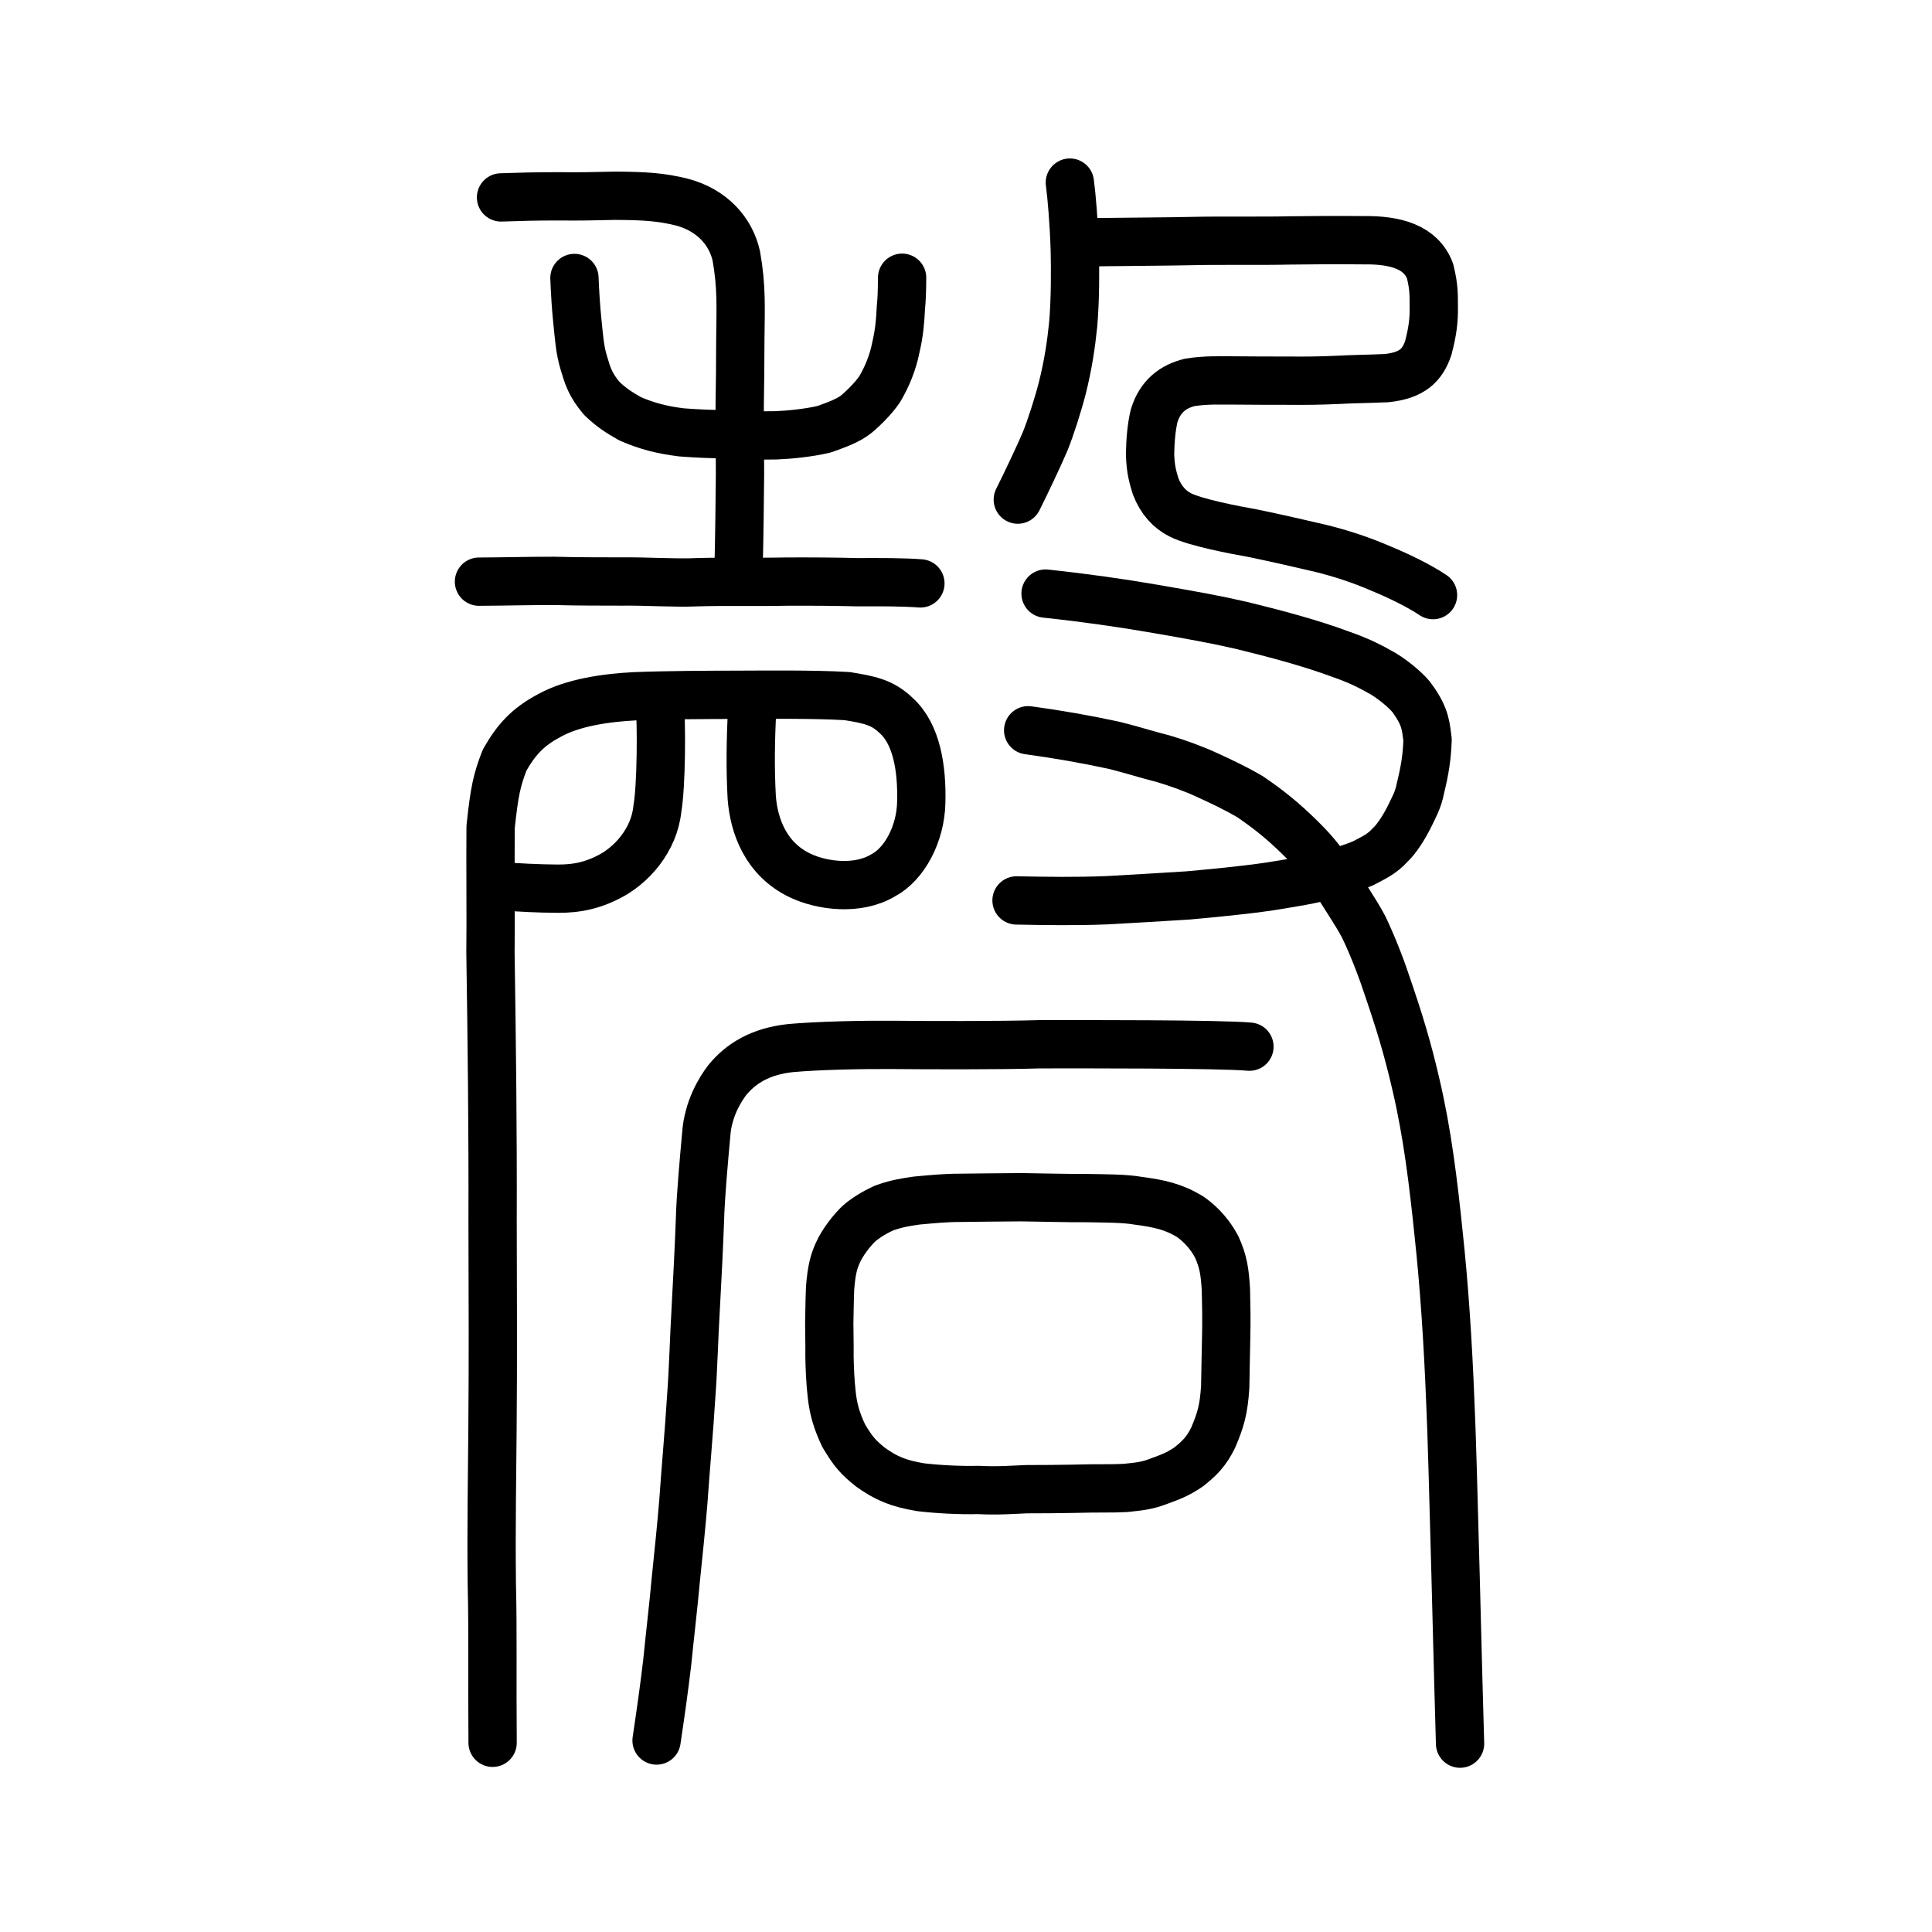
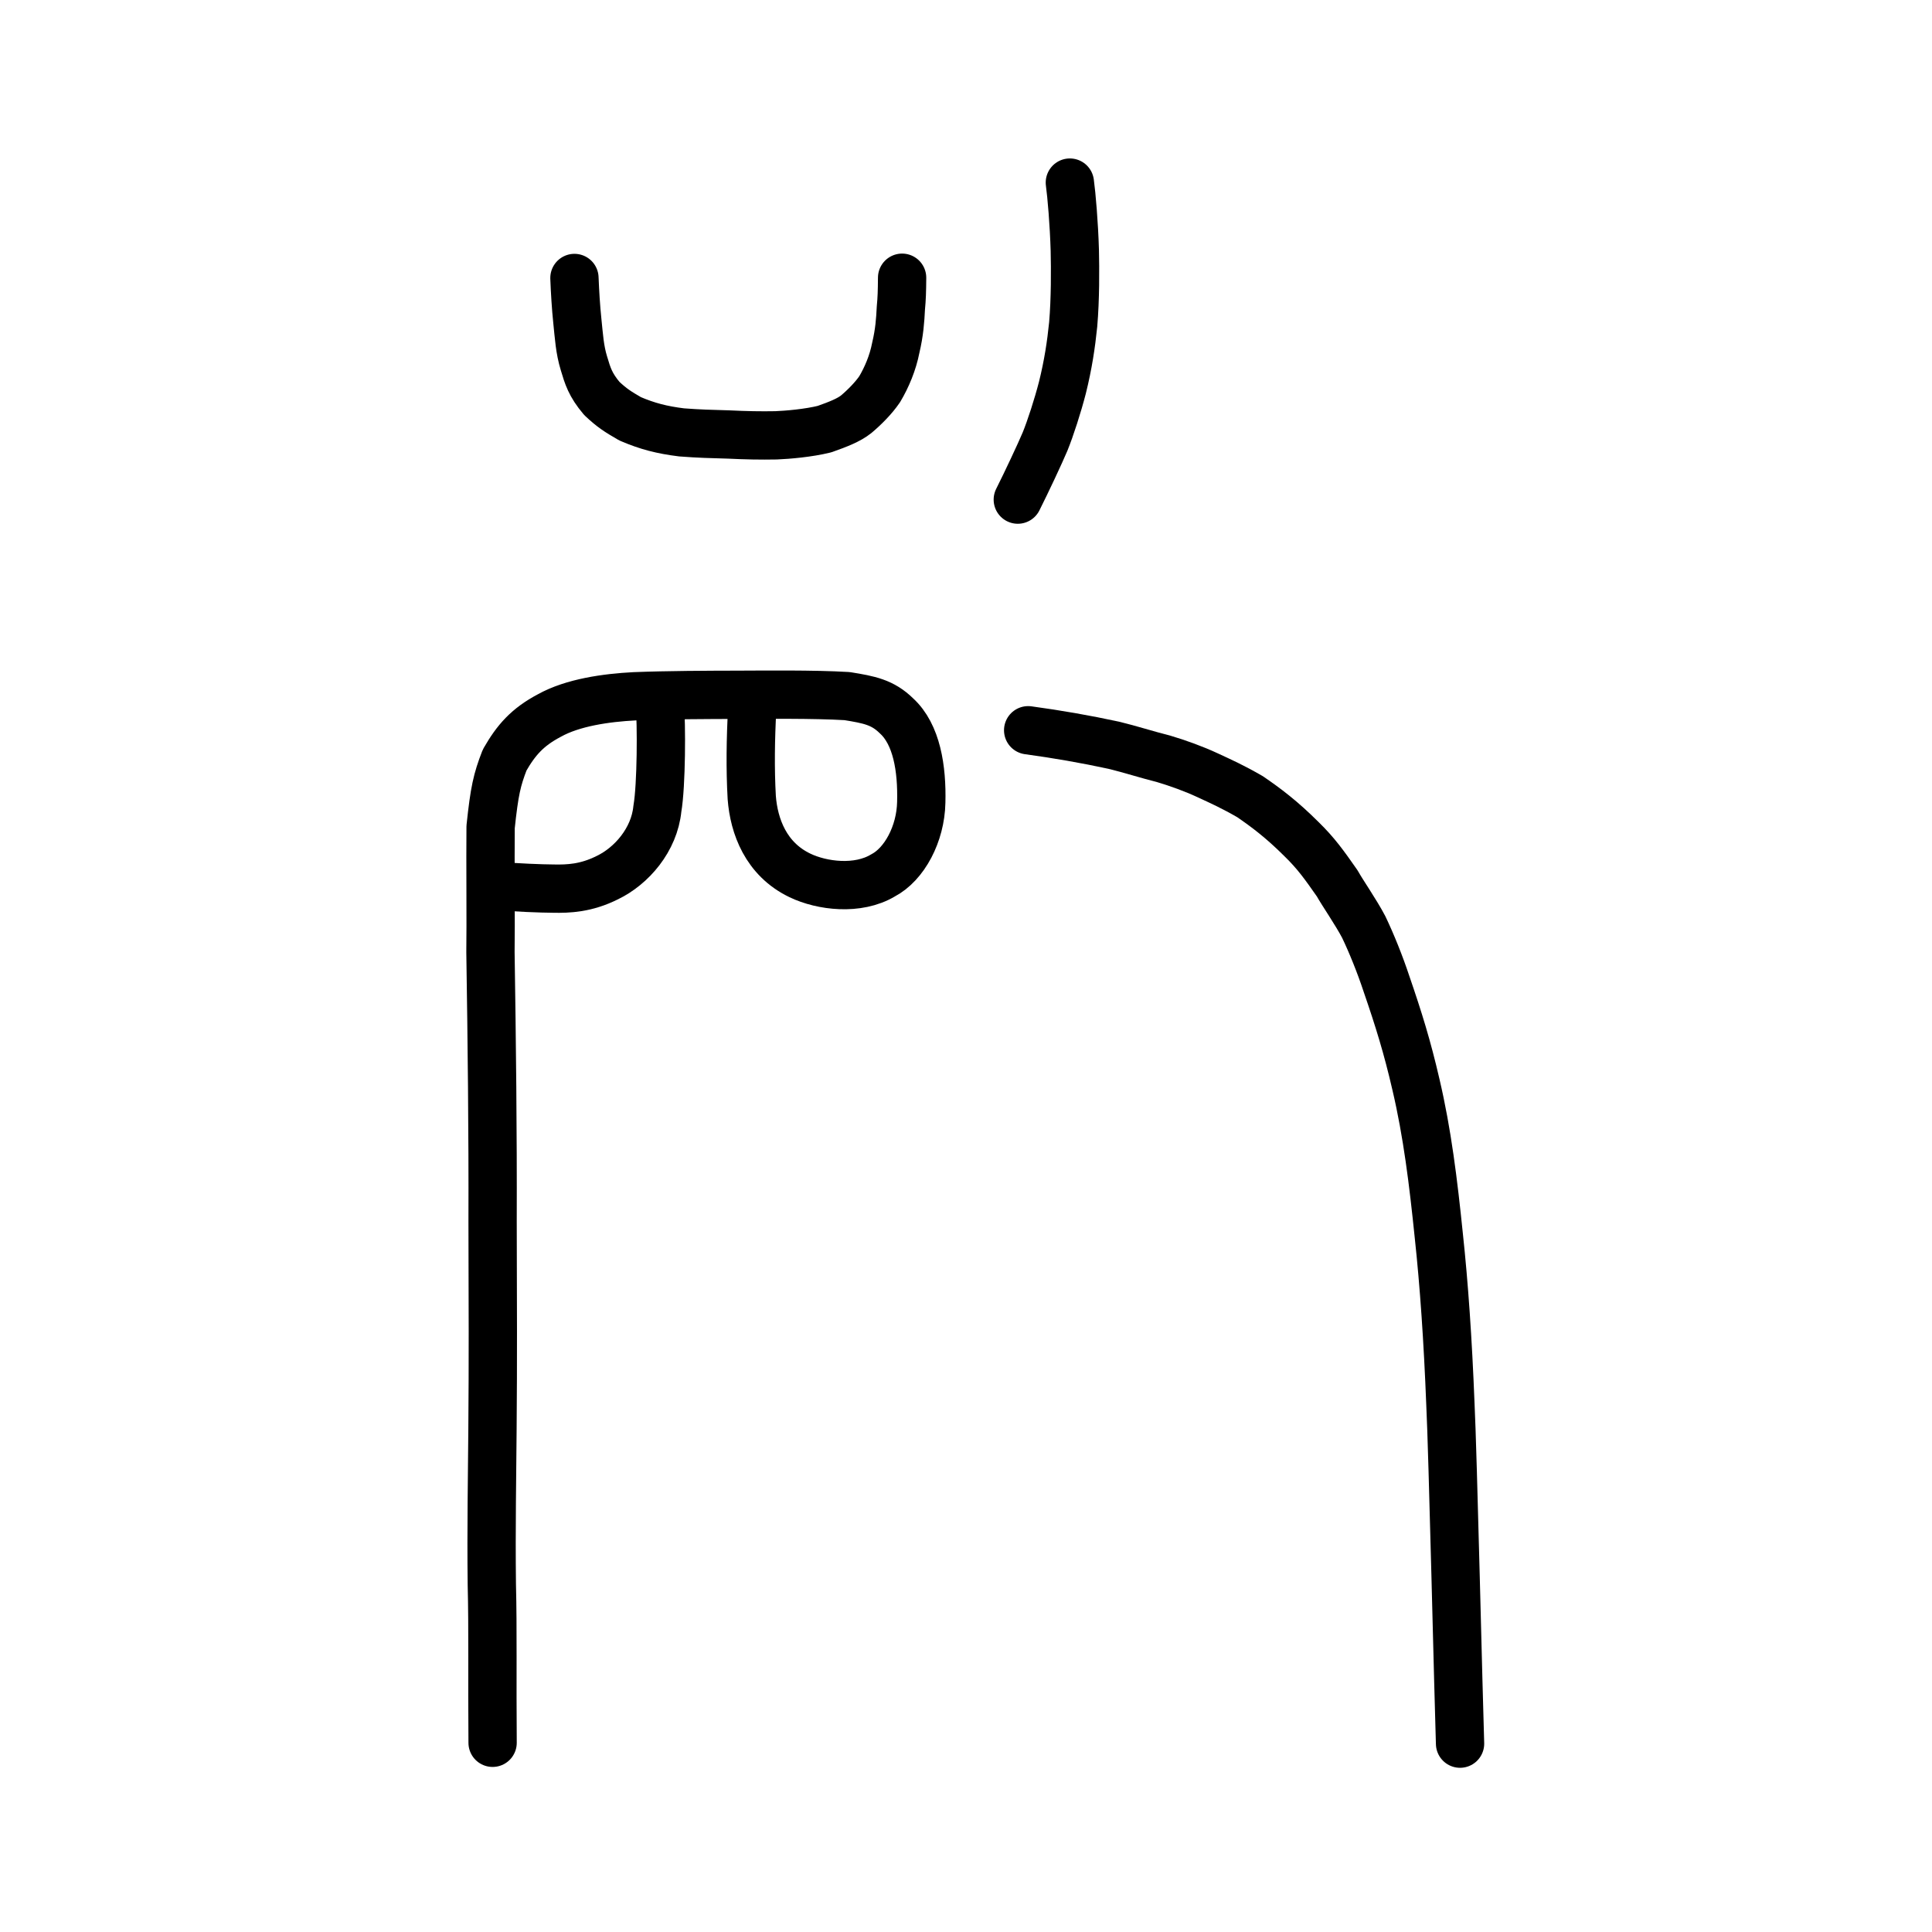
<svg xmlns="http://www.w3.org/2000/svg" xmlns:ns1="http://www.inkscape.org/namespaces/inkscape" xmlns:ns2="http://sodipodi.sourceforge.net/DTD/sodipodi-0.dtd" width="200px" height="200px" viewBox="0 0 200 200" version="1.1" id="SVGRoot" ns1:version="0.92.3 (2405546, 2018-03-11)" ns2:docname="78ecss.svg">
  <ns2:namedview id="base" pagecolor="#ffffff" bordercolor="#666666" borderopacity="1.0" ns1:pageopacity="0.0" ns1:pageshadow="2" ns1:zoom="4" ns1:cx="103.57751" ns1:cy="48.795666" ns1:document-units="px" ns1:current-layer="layer1" showgrid="true" ns1:window-width="1194" ns1:window-height="791" ns1:window-x="440" ns1:window-y="211" ns1:window-maximized="0" showguides="false" ns1:snap-global="false">
    <ns1:grid type="xygrid" id="grid6085" />
  </ns2:namedview>
  <defs id="defs5523" />
  <g id="layer1" ns1:groupmode="layer" ns1:label="レイヤー 1">
-     <path style="opacity:1;vector-effect:none;fill:none;fill-opacity:1;stroke:#000000;stroke-width:5;stroke-linecap:round;stroke-linejoin:round;stroke-miterlimit:4;stroke-dasharray:none;stroke-dashoffset:0;stroke-opacity:1" d="m 108.236,61.448 c 4.245,0.456 7.695,0.957 10.989,1.519 4.249,0.729 6.666,1.169 9.258,1.766 3.51,0.856 7.192,1.826 10.449,3.045 1.862,0.652 3.005,1.252 4.311,1.999 1.295,0.802 2.641,1.998 3.031,2.628 1.345,1.876 1.33,2.892 1.508,4.174 -0.066,1.847 -0.286,3.159 -0.738,5.016 -0.233,1.254 -0.713,2.036 -1.229,3.115 -0.446,0.87 -1.211,2.123 -1.899,2.751 -0.873,0.971 -1.719,1.326 -2.829,1.917 -0.883,0.374 -1.778,0.639 -3.097,1.079 -2.162,0.635 -4.459,0.963 -6.578,1.311 -2.865,0.417 -5.836,0.687 -8.388,0.923 -2.825,0.17 -5.777,0.365 -8.398,0.499 -3.187,0.13 -6.333,0.082 -9.394,0.022" id="path824" ns1:connector-curvature="0" ns2:nodetypes="cccccccccccccccc" />
    <path style="opacity:1;vector-effect:none;fill:none;fill-opacity:1;stroke:#000000;stroke-width:5;stroke-linecap:round;stroke-linejoin:round;stroke-miterlimit:4;stroke-dasharray:none;stroke-dashoffset:0;stroke-opacity:1" d="m 106.435,75.596 c 2.994,0.407 5.906,0.913 8.888,1.558 1.609,0.388 3.495,0.993 5.098,1.391 1.533,0.454 3.181,1.054 4.561,1.696 1.478,0.687 2.545,1.154 4.419,2.231 1.656,1.135 3.272,2.342 5.331,4.396 1.498,1.462 2.334,2.629 3.701,4.587 0.513,0.934 1.938,2.978 2.742,4.513 0.797,1.665 1.685,3.857 2.353,5.882 1.265,3.676 2.156,6.542 3.048,10.413 1.183,5.038 1.801,10.115 2.371,15.68 0.534,4.963 0.938,10.754 1.198,17.414 0.243,4.748 0.855,30.971 0.999,35.145" id="path828" ns1:connector-curvature="0" ns2:nodetypes="ccccccccccccc" />
-     <path style="opacity:1;vector-effect:none;fill:none;fill-opacity:1;stroke:#000000;stroke-width:5;stroke-linecap:round;stroke-linejoin:round;stroke-miterlimit:4;stroke-dasharray:none;stroke-dashoffset:0;stroke-opacity:1" d="m 148.346,61.606 c -1.453,-0.97 -3.522,-1.978 -5.329,-2.724 -2.188,-0.953 -4.264,-1.611 -6.243,-2.102 -2.242,-0.519 -4.195,-0.983 -7.166,-1.599 -1.673,-0.292 -5.906,-1.088 -7.452,-1.895 -1.066,-0.541 -1.978,-1.505 -2.528,-2.953 -0.294,-0.964 -0.529,-1.752 -0.574,-3.321 0.027,-1.428 0.138,-2.782 0.423,-3.973 0.634,-2.062 2.006,-3.036 3.678,-3.452 1.759,-0.28 3.129,-0.19 4.204,-0.206 1.623,0.016 4.392,0.03 6.339,0.027 1.327,0.015 2.996,-6.36e-4 4.779,-0.084 1.683,-0.09 3.019,-0.092 5.061,-0.18 2.711,-0.288 3.722,-1.383 4.312,-3.109 0.448,-1.705 0.603,-2.883 0.574,-4.279 -0.023,-1.007 0.078,-1.84 -0.386,-3.699 -0.935,-2.49 -3.586,-3.231 -6.833,-3.187 -2.561,-0.032 -5.764,-0.009 -7.861,0.022 -2.305,0.062 -7.433,-0.004 -9.748,0.057 -2.286,0.058 -8.682,0.096 -11.271,0.133" id="path6087-1-98" ns1:connector-curvature="0" ns2:nodetypes="cccccccccccccccccccc" />
    <path style="opacity:1;vector-effect:none;fill:none;fill-opacity:1;stroke:#000000;stroke-width:5;stroke-linecap:round;stroke-linejoin:round;stroke-miterlimit:4;stroke-dasharray:none;stroke-dashoffset:0;stroke-opacity:1" d="m 105.362,51.72 c 0.908,-1.809 2.279,-4.722 2.822,-6.01 0.568,-1.398 1.314,-3.708 1.798,-5.586 0.59,-2.376 0.902,-4.449 1.113,-6.531 0.227,-2.623 0.213,-5.742 0.168,-7.673 -0.081,-2.78 -0.332,-5.708 -0.512,-7.018" id="path6166" ns1:connector-curvature="0" ns2:nodetypes="cccccc" />
-     <path style="opacity:1;vector-effect:none;fill:none;fill-opacity:1;stroke:#000000;stroke-width:5;stroke-linecap:round;stroke-linejoin:miter;stroke-miterlimit:4;stroke-dasharray:none;stroke-dashoffset:0;stroke-opacity:1" d="m 76.468,58.339 c 0.073,-3.059 0.105,-6.118 0.136,-9.177 0.002,-3.433 -0.054,-4.827 -0.028,-7.413 0.041,-2.233 0.049,-3.711 0.062,-6.602 0.03,-3.27 0.159,-5.452 -0.418,-8.665 -0.566,-2.509 -2.465,-4.734 -5.672,-5.57 -2.083,-0.511 -3.737,-0.634 -6.899,-0.648 -2.292,0.046 -3.251,0.088 -5.891,0.06 -2.632,0.002 -3.573,0.04 -5.892,0.112" id="path6087-7" ns1:connector-curvature="0" ns2:nodetypes="ccccccccc" />
    <path style="opacity:1;vector-effect:none;fill:none;fill-opacity:1;stroke:#000000;stroke-width:5;stroke-linecap:round;stroke-linejoin:round;stroke-miterlimit:4;stroke-dasharray:none;stroke-dashoffset:0;stroke-opacity:1" d="m 59.466,28.776 c 0.057,1.44 0.15,3.02 0.303,4.478 0.16,1.515 0.235,2.92 0.68,4.358 0.387,1.296 0.658,2.225 1.852,3.636 1.053,0.991 1.642,1.362 2.93,2.107 1.792,0.768 3.277,1.149 5.324,1.405 1.904,0.144 2.931,0.162 4.893,0.219 1.733,0.086 3.298,0.117 4.892,0.086 1.192,-0.048 3.344,-0.23 5.013,-0.643 1.407,-0.5 2.521,-0.93 3.287,-1.545 0.871,-0.733 1.803,-1.676 2.424,-2.588 0.74,-1.248 1.362,-2.726 1.665,-4.28 0.381,-1.607 0.464,-2.832 0.53,-4.139 0.092,-0.957 0.116,-1.684 0.127,-3.119" id="path6755-5" ns1:connector-curvature="0" ns2:nodetypes="cccccccccccccc" />
-     <path style="fill:none;stroke:#000000;stroke-width:5;stroke-linecap:round;stroke-linejoin:round;stroke-miterlimit:4;stroke-dasharray:none;stroke-opacity:1" d="m 49.583,60.213 c 2.86,-0.015 5.274,-0.087 7.852,-0.08 2.839,0.078 4.232,0.046 6.88,0.064 2.619,-0.035 5.536,0.182 7.86,0.074 3.047,-0.092 6.123,0.002 9.241,-0.065 2.601,-0.014 5.224,0.009 7.342,0.064 2.534,-0.008 4.64,-0.018 6.521,0.123" id="path4568" ns1:connector-curvature="0" ns2:nodetypes="ccccccc" />
    <path style="opacity:1;vector-effect:none;fill:none;fill-opacity:1;stroke:#000000;stroke-width:5;stroke-linecap:round;stroke-linejoin:round;stroke-miterlimit:4;stroke-dasharray:none;stroke-dashoffset:0;stroke-opacity:1" d="m 77.865,73.404 c -0.165,3.094 -0.213,6.17 -0.044,9.164 0.226,2.947 1.458,6.367 4.996,8.058 2.268,1.09 5.984,1.557 8.583,3.37e-4 2.22,-1.157 3.903,-4.289 3.968,-7.57 0.092,-3.491 -0.467,-7.036 -2.56,-8.949 -1.443,-1.419 -2.836,-1.677 -5.117,-2.047 -3.461,-0.209 -8.795,-0.142 -11.171,-0.137 -3.346,0.008 -7.331,0.018 -10.833,0.155 -2.929,0.15 -6.402,0.64 -8.828,1.998 -2.27,1.202 -3.435,2.533 -4.617,4.597 -0.798,2.058 -1.058,3.191 -1.455,6.931 -0.036,3.348 0.032,10.273 -0.015,12.945 0.143,9.301 0.251,18.598 0.221,27.9 0.022,8.877 0.05,14.171 -0.012,21.431 -0.033,4.734 -0.139,10.352 -0.068,16.137 0.119,4.725 0.026,9.653 0.081,16.396" id="path6087-1-5" ns1:connector-curvature="0" ns2:nodetypes="ccccccccccccccccc" />
    <path style="opacity:1;vector-effect:none;fill:none;fill-opacity:1;stroke:#000000;stroke-width:5;stroke-linecap:round;stroke-linejoin:round;stroke-miterlimit:4;stroke-dasharray:none;stroke-dashoffset:0;stroke-opacity:1" d="m 51.163,91.691 c 2.413,0.198 4.839,0.29 6.114,0.298 1.567,0.033 3.398,-0.037 5.601,-1.141 2.493,-1.198 4.855,-3.904 5.173,-7.129 0.42,-2.432 0.441,-8.759 0.247,-10.954" id="path6087-1-5-4" ns1:connector-curvature="0" ns2:nodetypes="ccccc" />
-     <path style="opacity:1;vector-effect:none;fill:none;fill-opacity:1;stroke:#000000;stroke-width:5;stroke-linecap:round;stroke-linejoin:round;stroke-miterlimit:4;stroke-dasharray:none;stroke-dashoffset:0;stroke-opacity:1" d="m 129.342,108.35 c -3.087,-0.281 -17.398,-0.255 -21.678,-0.249 -4.34,0.13 -11.729,0.098 -15.385,0.066 -3.072,-0.023 -7.626,0.074 -10.439,0.331 -3.136,0.333 -5.159,1.605 -6.555,3.316 -0.702,0.916 -2.011,2.966 -2.183,5.697 -0.205,2.282 -0.583,6.314 -0.644,8.823 -0.089,2.482 -0.269,6.104 -0.463,9.646 -0.126,1.967 -0.237,5.974 -0.44,8.575 -0.197,3.307 -0.584,7.527 -0.816,10.928 -0.239,2.865 -0.511,5.425 -0.785,8.095 -0.208,2.36 -0.643,6.078 -0.88,8.488 -0.3,2.537 -0.635,4.967 -1.106,8.111" id="path6087-1-5-6" ns1:connector-curvature="0" ns2:nodetypes="ccccccccccccc" />
-     <path style="opacity:1;vector-effect:none;fill:none;fill-opacity:1;stroke:#000000;stroke-width:5;stroke-linecap:butt;stroke-linejoin:round;stroke-miterlimit:4;stroke-dasharray:none;stroke-dashoffset:0;stroke-opacity:1" d="m 85.845,136.898 c 0.038,-1.364 0.024,-2.047 0.086,-3.552 0.153,-1.964 0.408,-2.782 0.807,-3.671 0.475,-1.066 1.437,-2.297 2.159,-2.988 0.628,-0.557 1.559,-1.148 2.602,-1.626 1.289,-0.465 2.193,-0.607 3.396,-0.78 1.526,-0.138 2.975,-0.283 4.396,-0.281 1.622,-0.014 3.928,-0.055 6.461,-0.064 2.524,0.032 4.411,0.099 6.716,0.09 2.136,0.038 3.944,0.026 5.405,0.282 2.137,0.287 3.587,0.583 5.381,1.678 1.177,0.848 2.058,1.884 2.699,3.092 0.683,1.515 0.841,2.523 0.955,4.482 0.034,1.295 0.067,3.231 0.027,4.753 -0.019,1.504 -0.082,3.443 -0.101,5.271 -0.155,2.367 -0.471,3.42 -1.251,5.25 -0.718,1.461 -1.437,2.15 -2.53,3.018 -1.166,0.794 -1.936,1.059 -3.038,1.464 -1.293,0.509 -2.126,0.565 -3.504,0.714 -1.611,0.088 -2.445,0.004 -5.468,0.089 -1.74,0.031 -2.844,0.037 -4.778,0.041 -1.257,0.043 -2.974,0.194 -4.99,0.079 -1.958,0.053 -4.307,-0.083 -5.98,-0.284 -2.328,-0.389 -3.558,-0.927 -5.149,-2.053 -1.333,-1.056 -1.821,-1.638 -2.802,-3.272 -0.74,-1.561 -1.067,-2.745 -1.225,-4.102 -0.184,-1.553 -0.226,-2.91 -0.249,-4.081 0.014,-1.649 -0.024,-2.265 -0.025,-3.55 z" id="path7385-5" ns1:connector-curvature="0" ns2:nodetypes="cccccccccccccccccccccccccccc" />
+     <path style="opacity:1;vector-effect:none;fill:none;fill-opacity:1;stroke:#000000;stroke-width:5;stroke-linecap:butt;stroke-linejoin:round;stroke-miterlimit:4;stroke-dasharray:none;stroke-dashoffset:0;stroke-opacity:1" d="m 85.845,136.898 z" id="path7385-5" ns1:connector-curvature="0" ns2:nodetypes="cccccccccccccccccccccccccccc" />
  </g>
</svg>